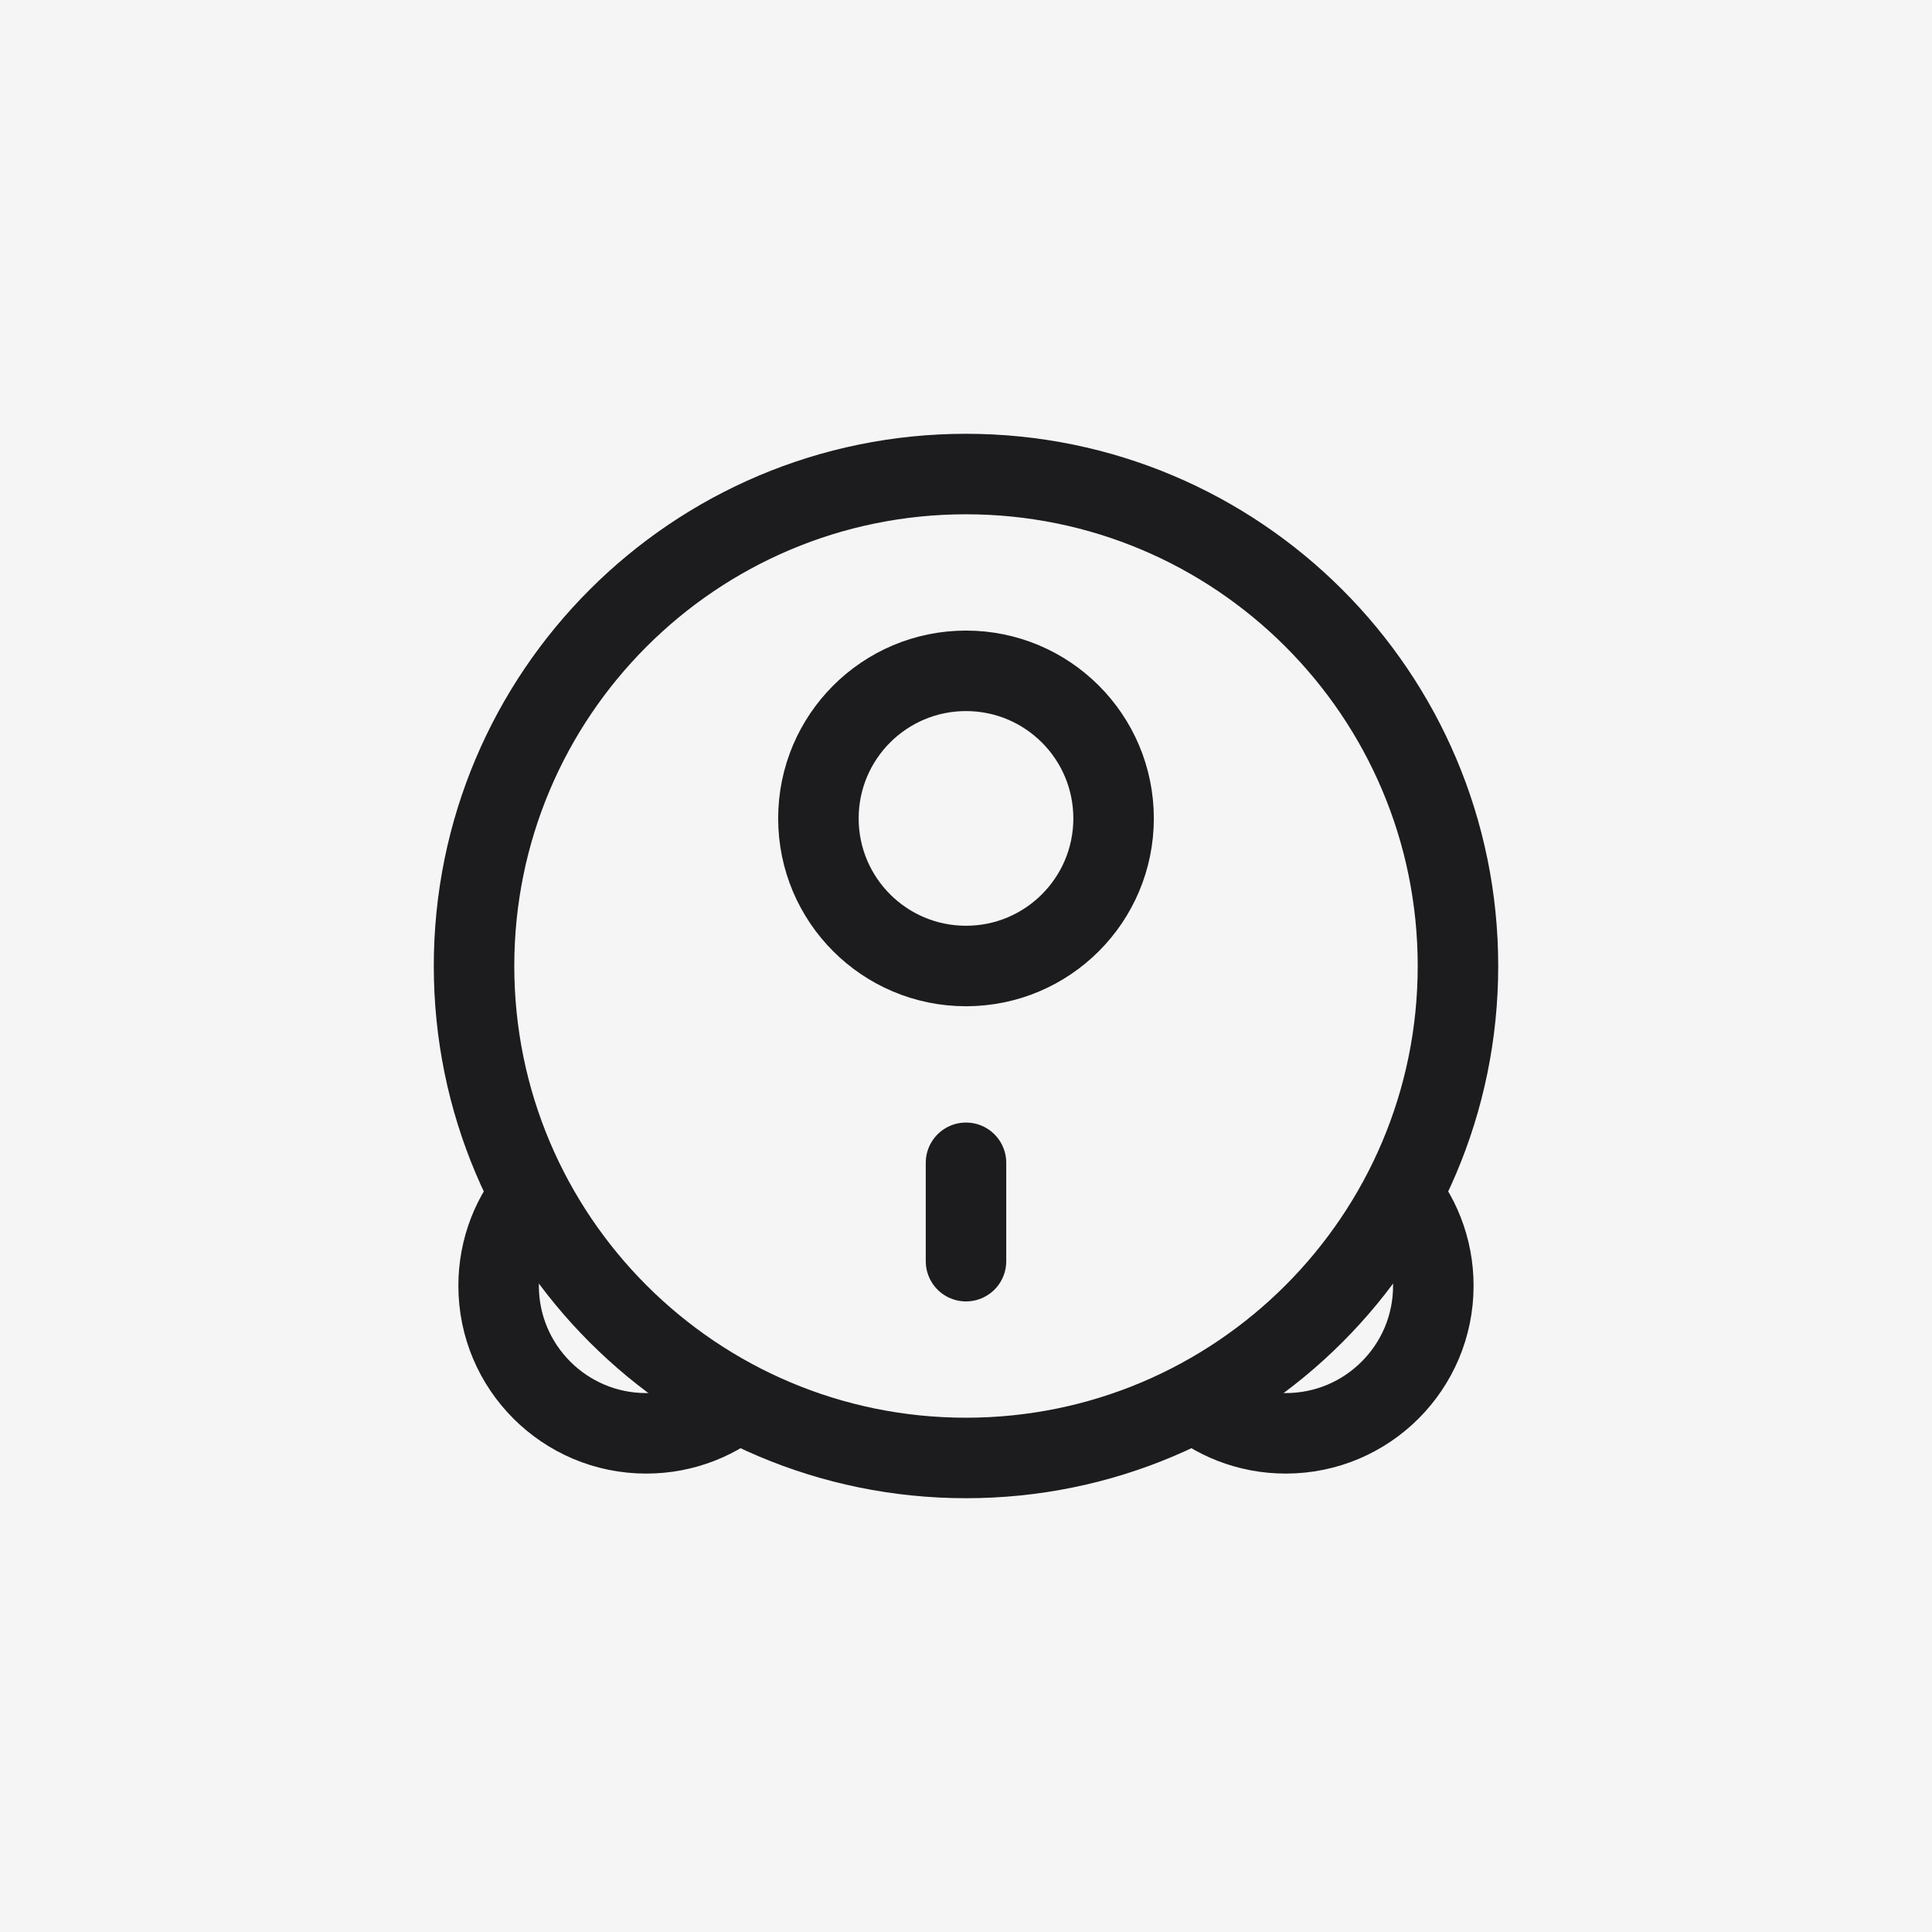
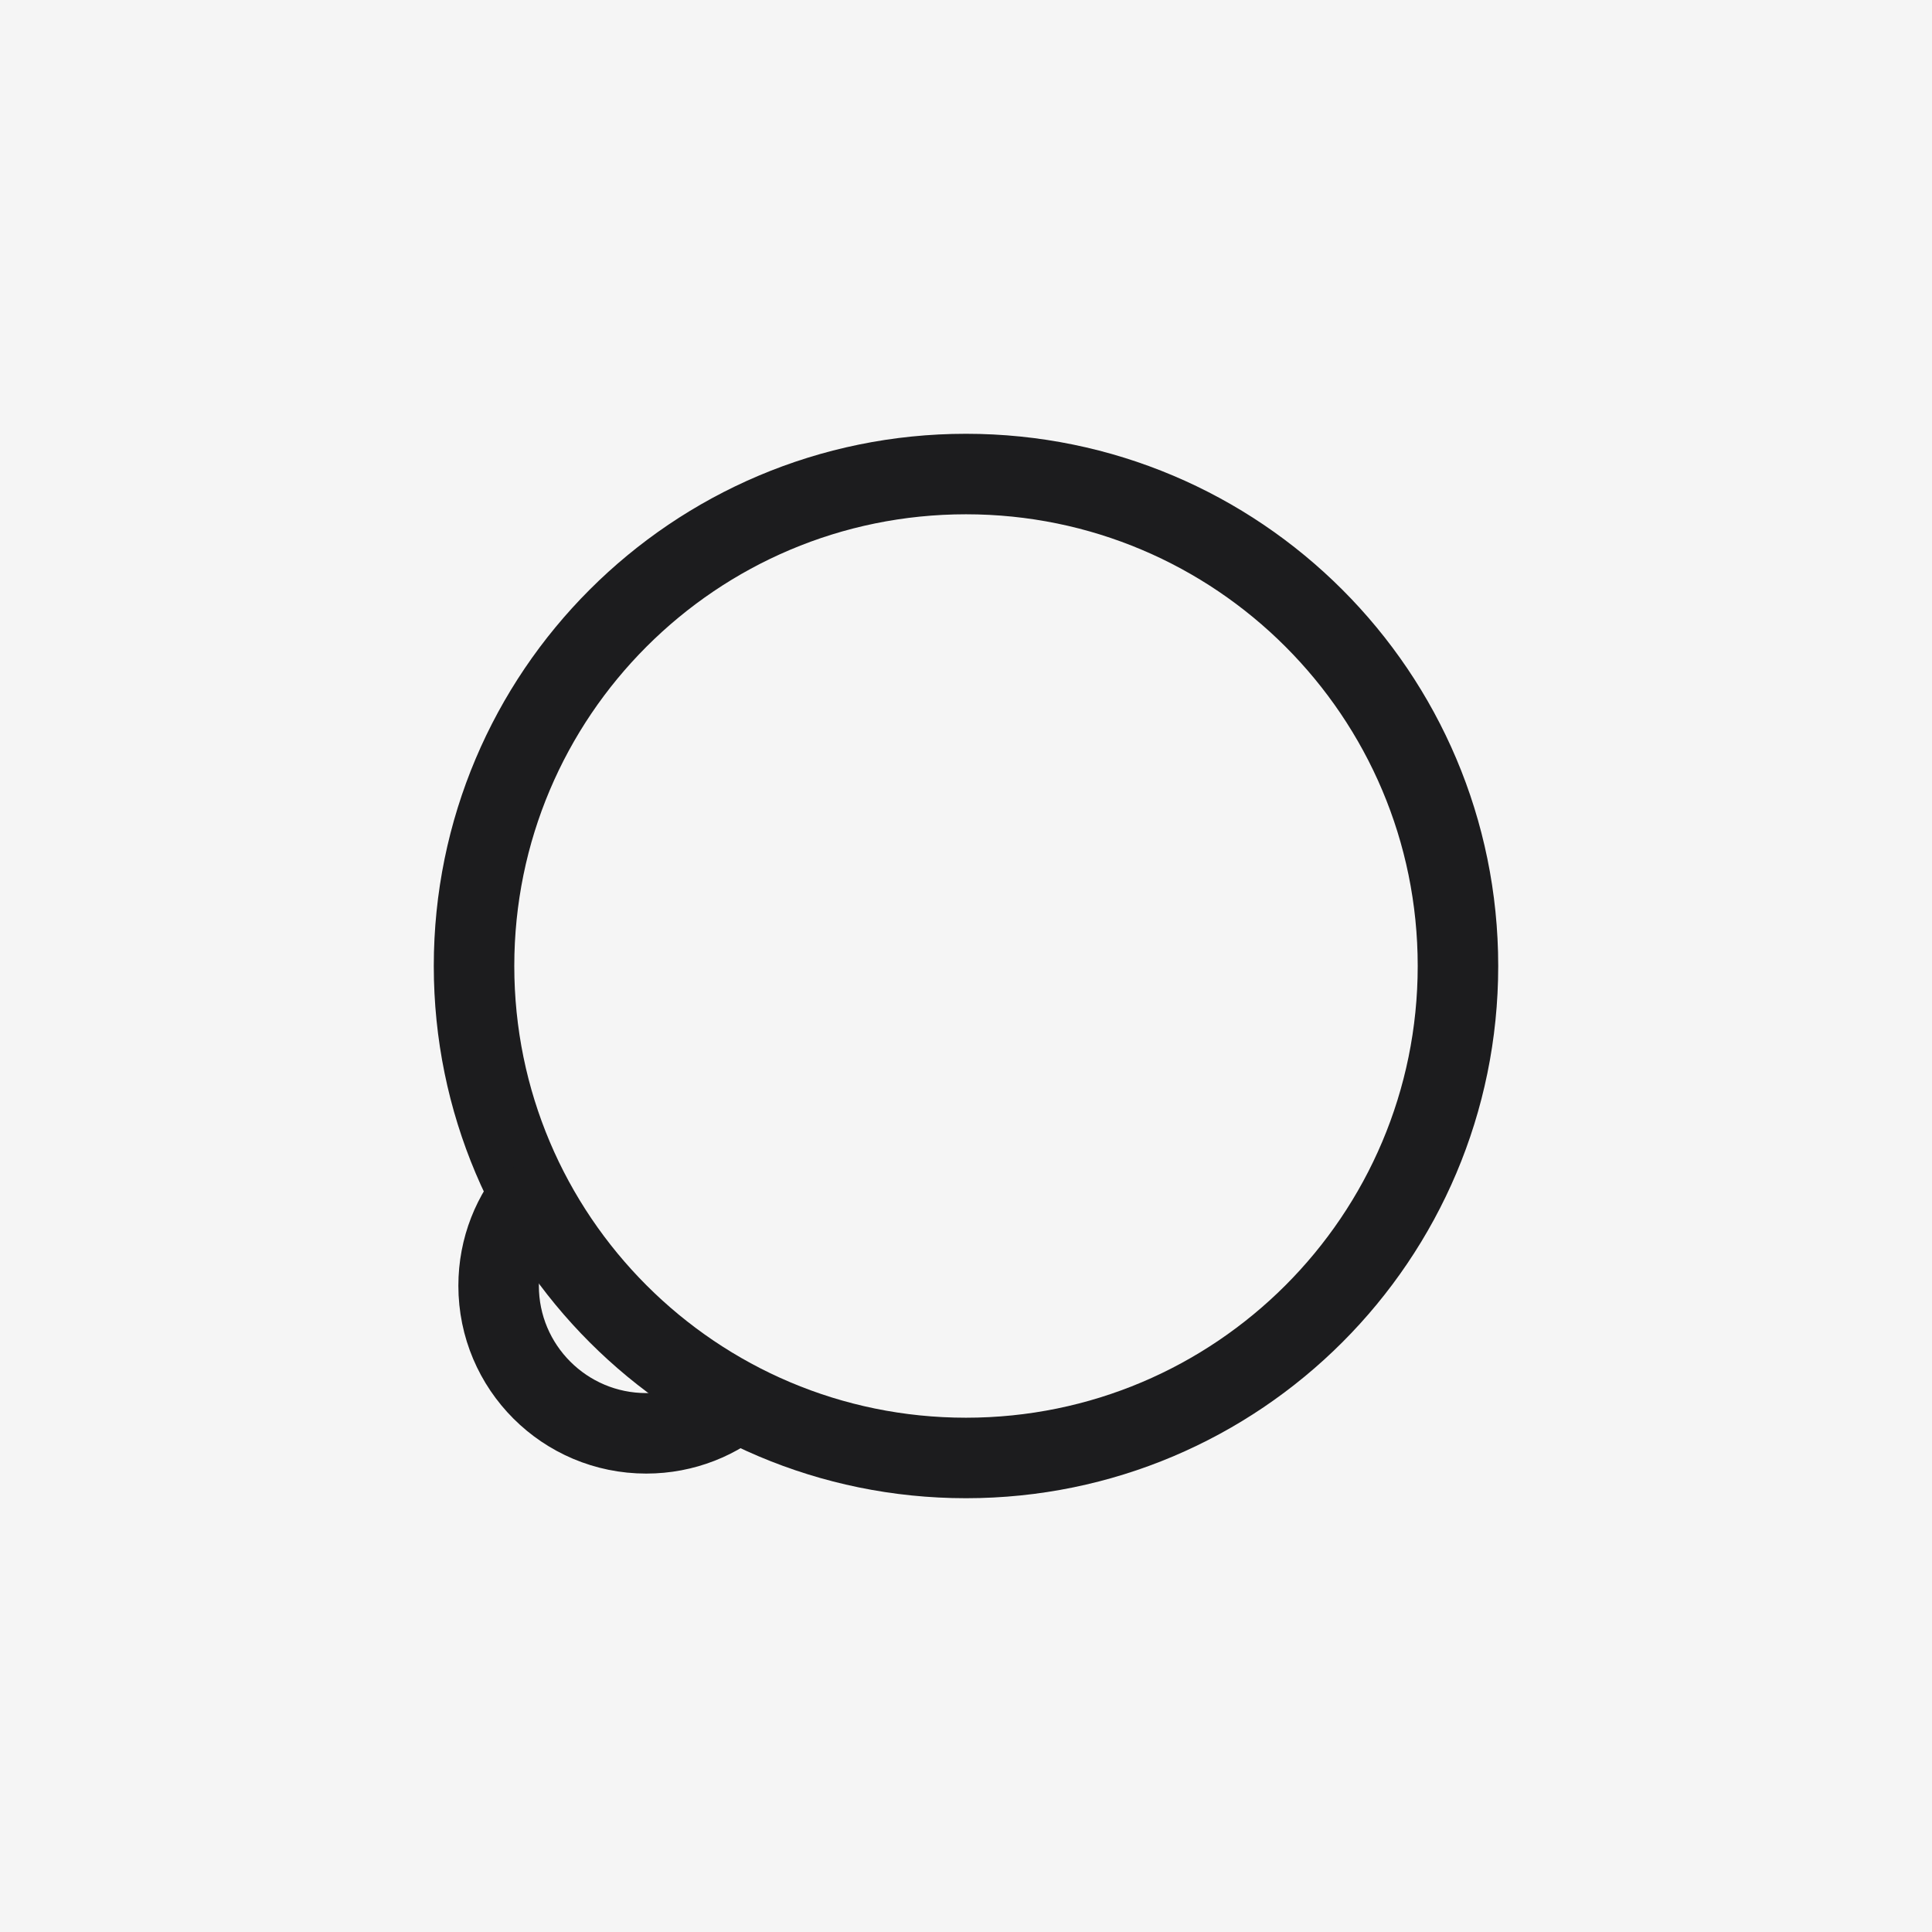
<svg xmlns="http://www.w3.org/2000/svg" width="36" height="36" viewBox="0 0 36 36" fill="none">
  <rect width="36" height="36" fill="#F5F5F5" />
  <path d="M27.167 18C27.167 23.062 23.062 27.167 18 27.167C12.937 27.167 8.833 23.062 8.833 18C8.833 12.937 12.937 8.833 18 8.833C23.062 8.833 27.167 12.937 27.167 18Z" stroke="#1C1C1E" stroke-width="1.5" />
-   <path d="M20.75 15.25C20.75 16.769 19.519 18 18 18C16.481 18 15.25 16.769 15.25 15.25C15.25 13.731 16.481 12.5 18 12.5C19.519 12.5 20.75 13.731 20.75 15.25Z" stroke="#1C1C1E" stroke-width="1.5" />
-   <path d="M22.125 26.008C22.611 26.444 23.254 26.708 23.958 26.708C25.477 26.708 26.708 25.477 26.708 23.958C26.708 23.254 26.444 22.611 26.008 22.125" stroke="#1C1C1E" stroke-width="1.5" />
  <path d="M13.875 26.008C13.388 26.444 12.746 26.708 12.041 26.708C10.523 26.708 9.291 25.477 9.291 23.958C9.291 23.254 9.556 22.611 9.992 22.125" stroke="#1C1C1E" stroke-width="1.5" />
-   <path d="M18 23.5V21.667" stroke="#1C1C1E" stroke-width="1.5" stroke-linecap="round" />
</svg>